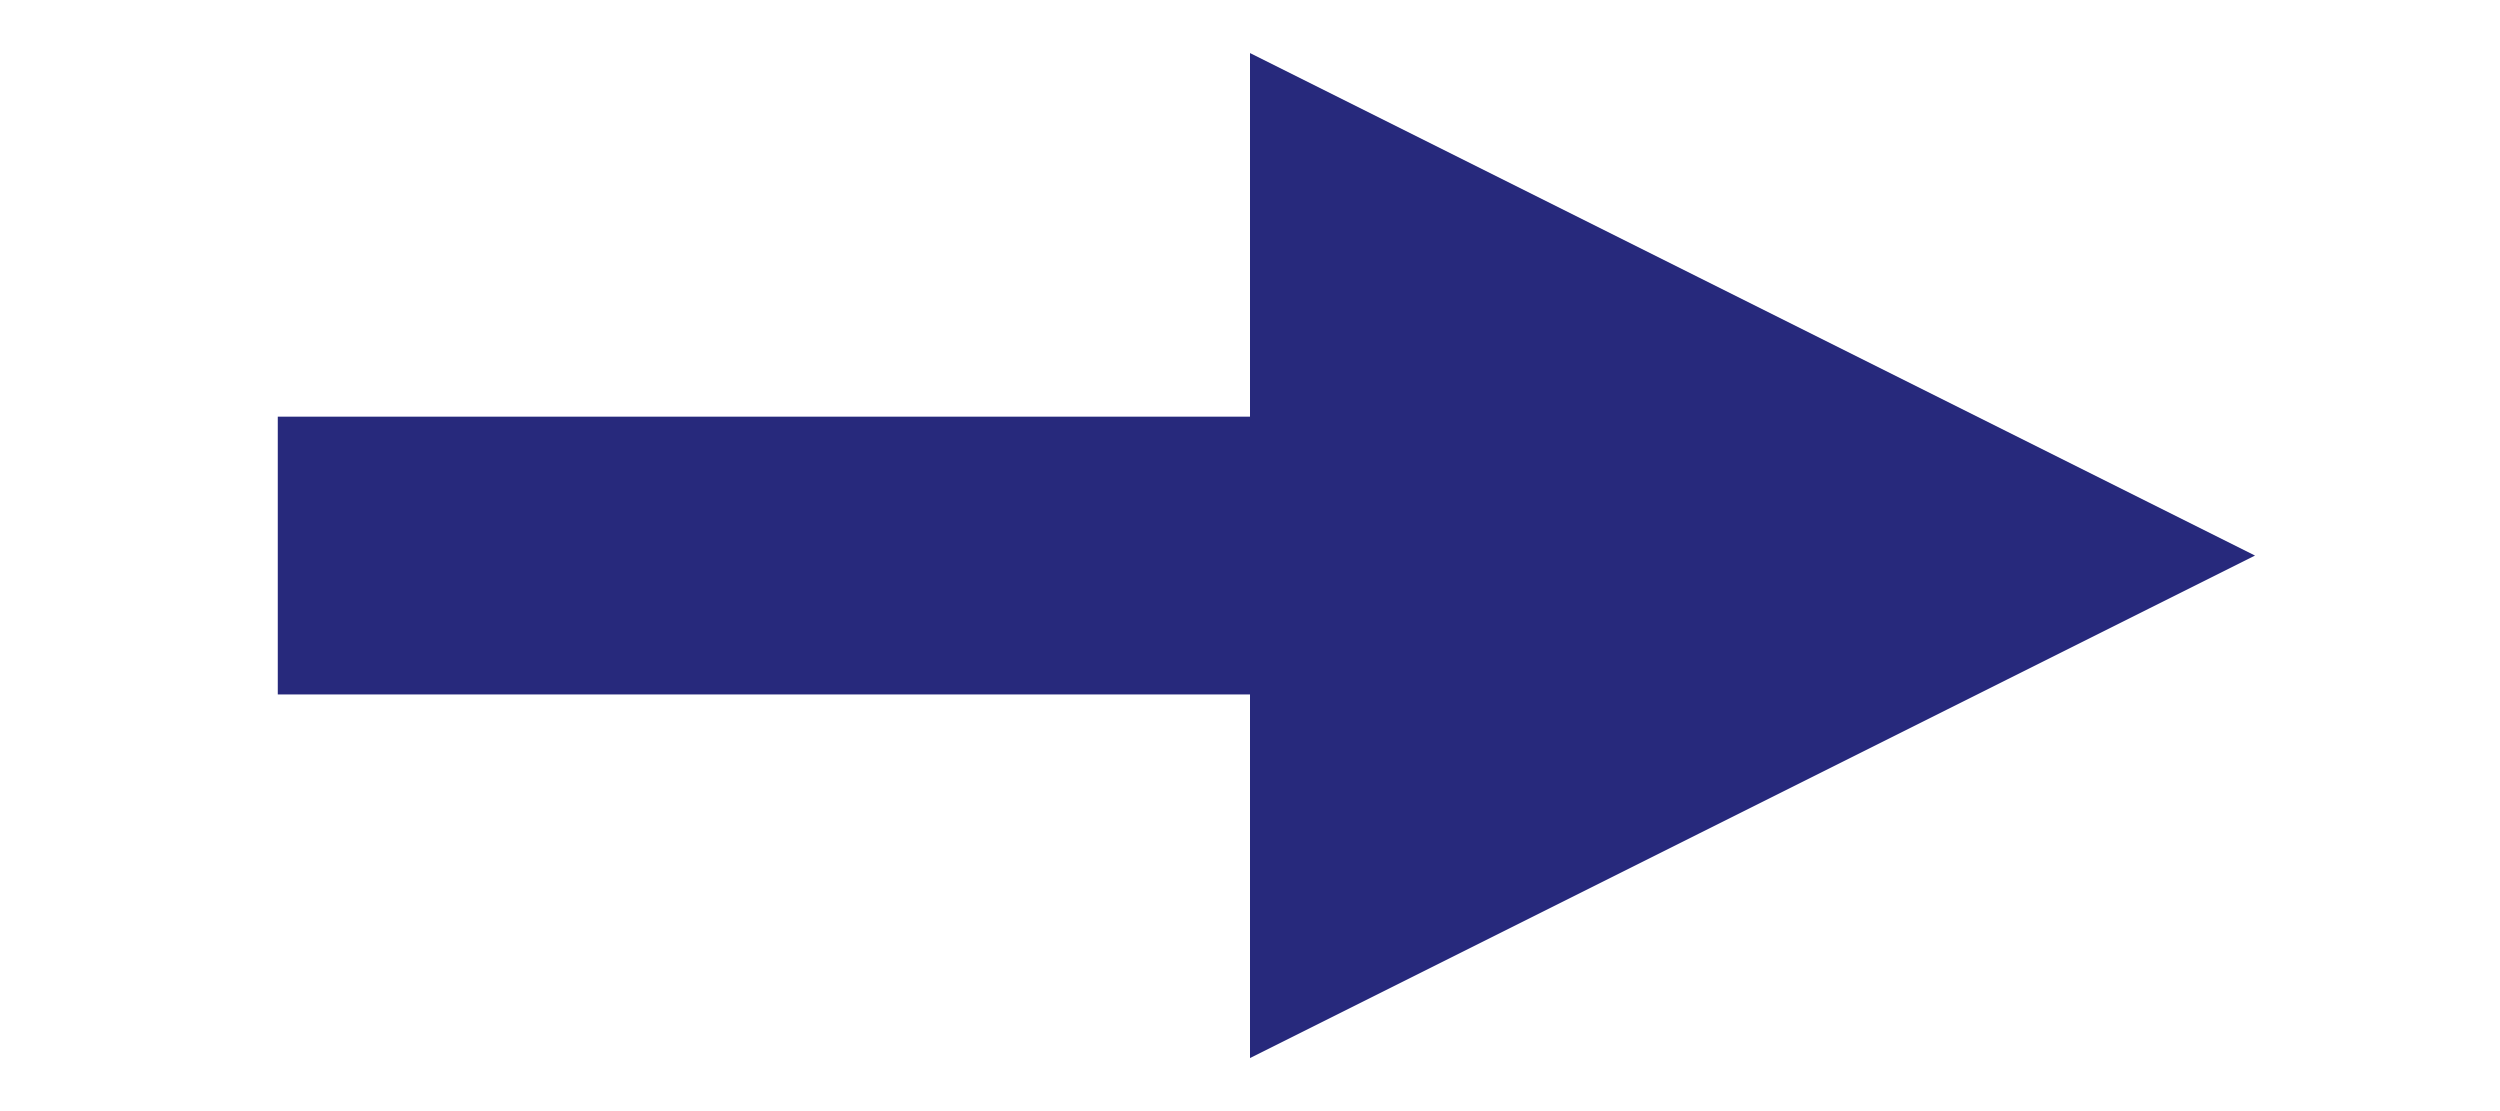
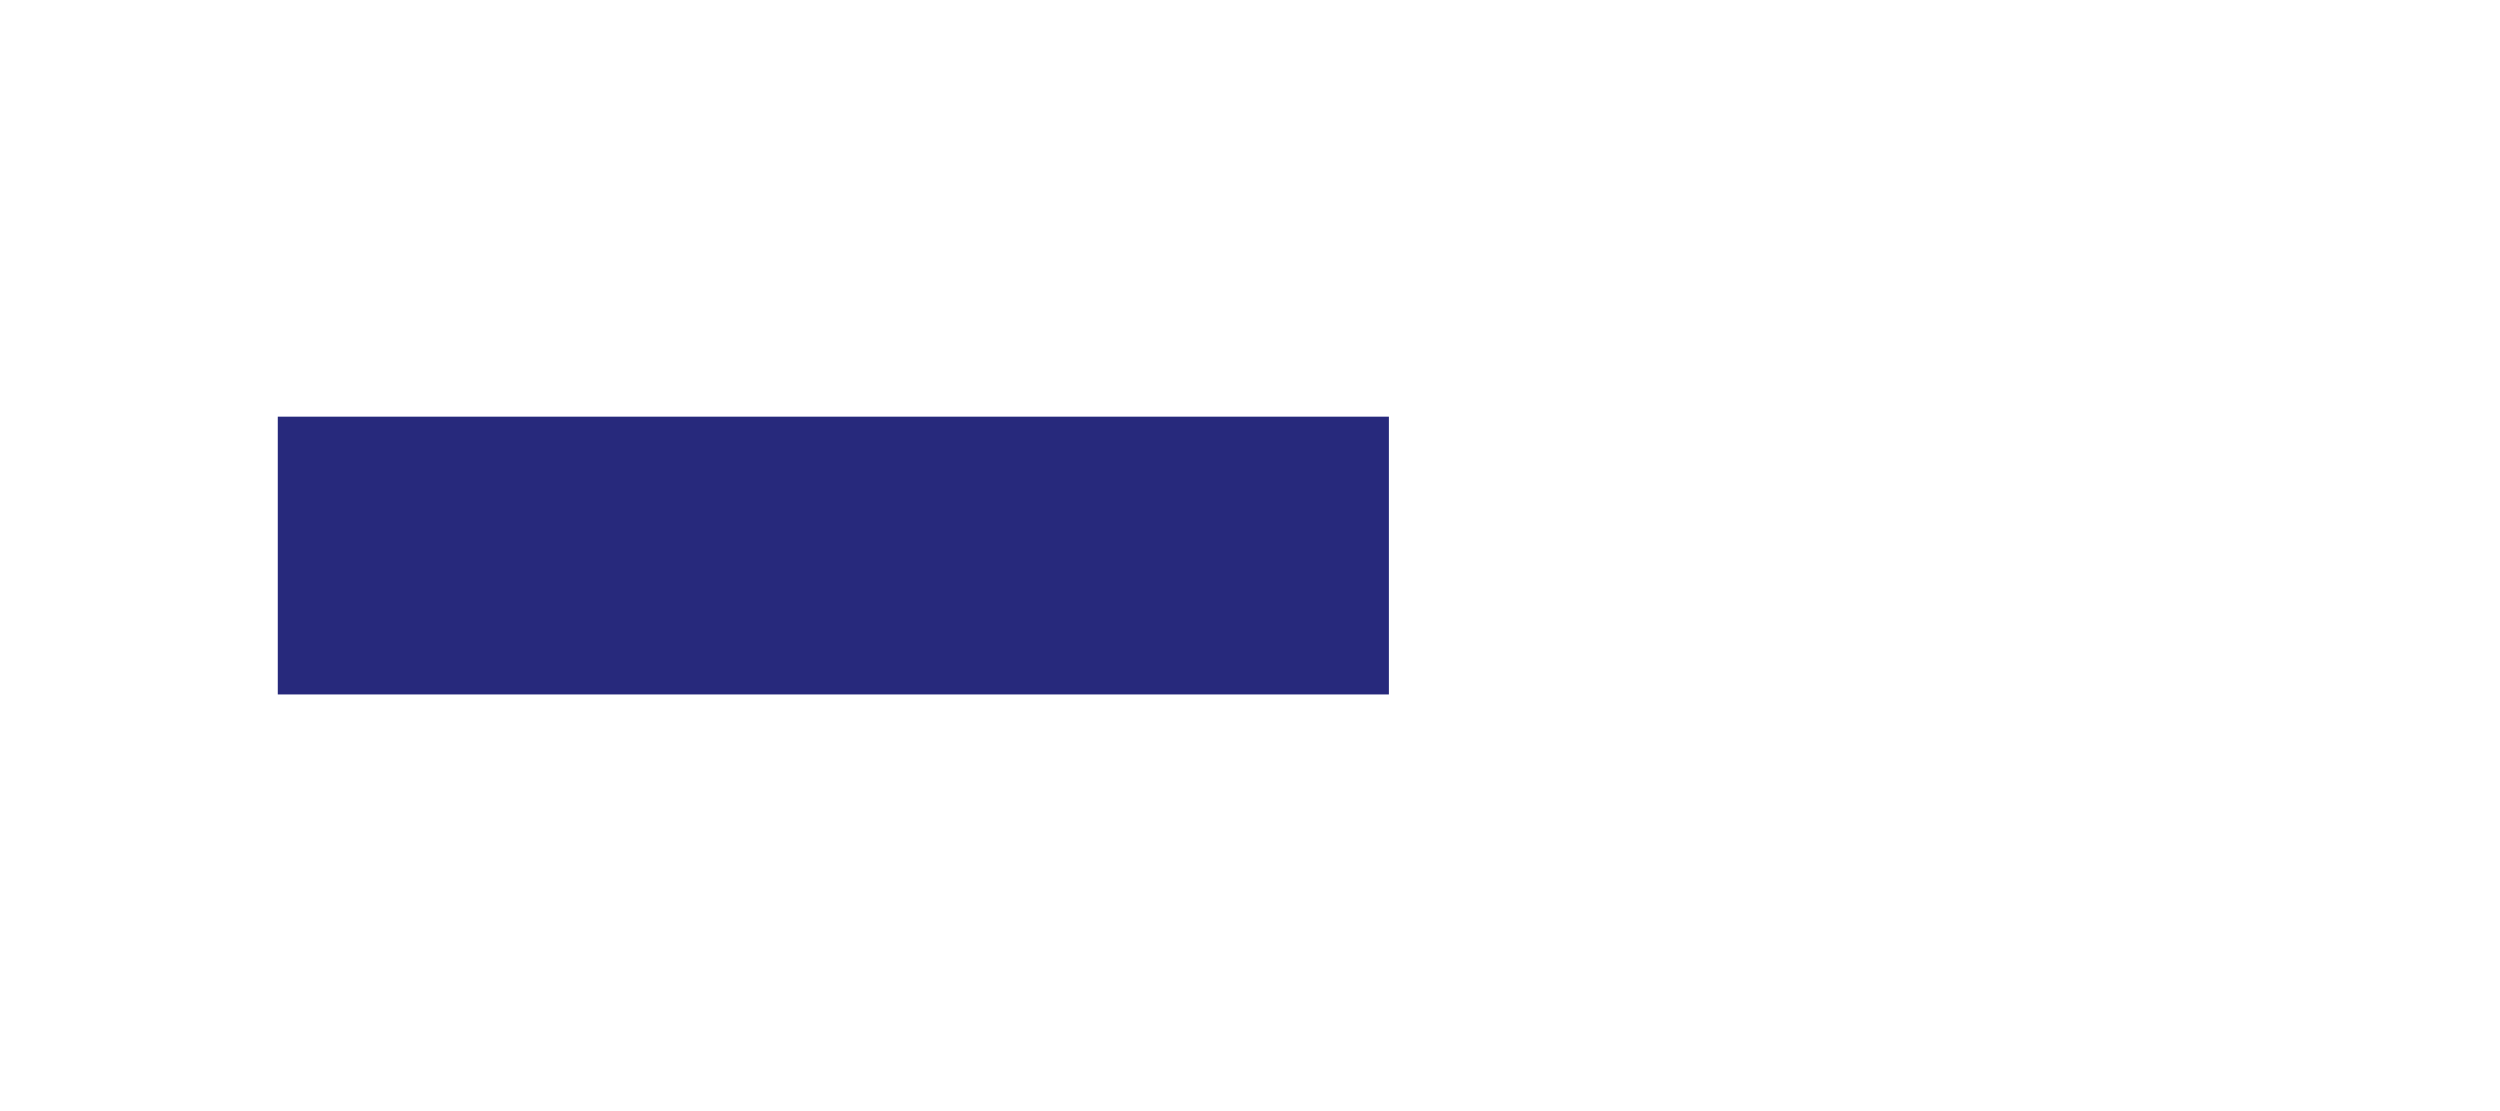
<svg xmlns="http://www.w3.org/2000/svg" height="4" width="9">
  <line x1="1" y1="2" x2="5" y2="2" style="fill:#27297c;stroke:#27297c;stroke-width:1" />
-   <polygon points="5,3 5,1 7,2" style="fill:#27297c;stroke:#27297c;stroke-width:1" />
</svg>